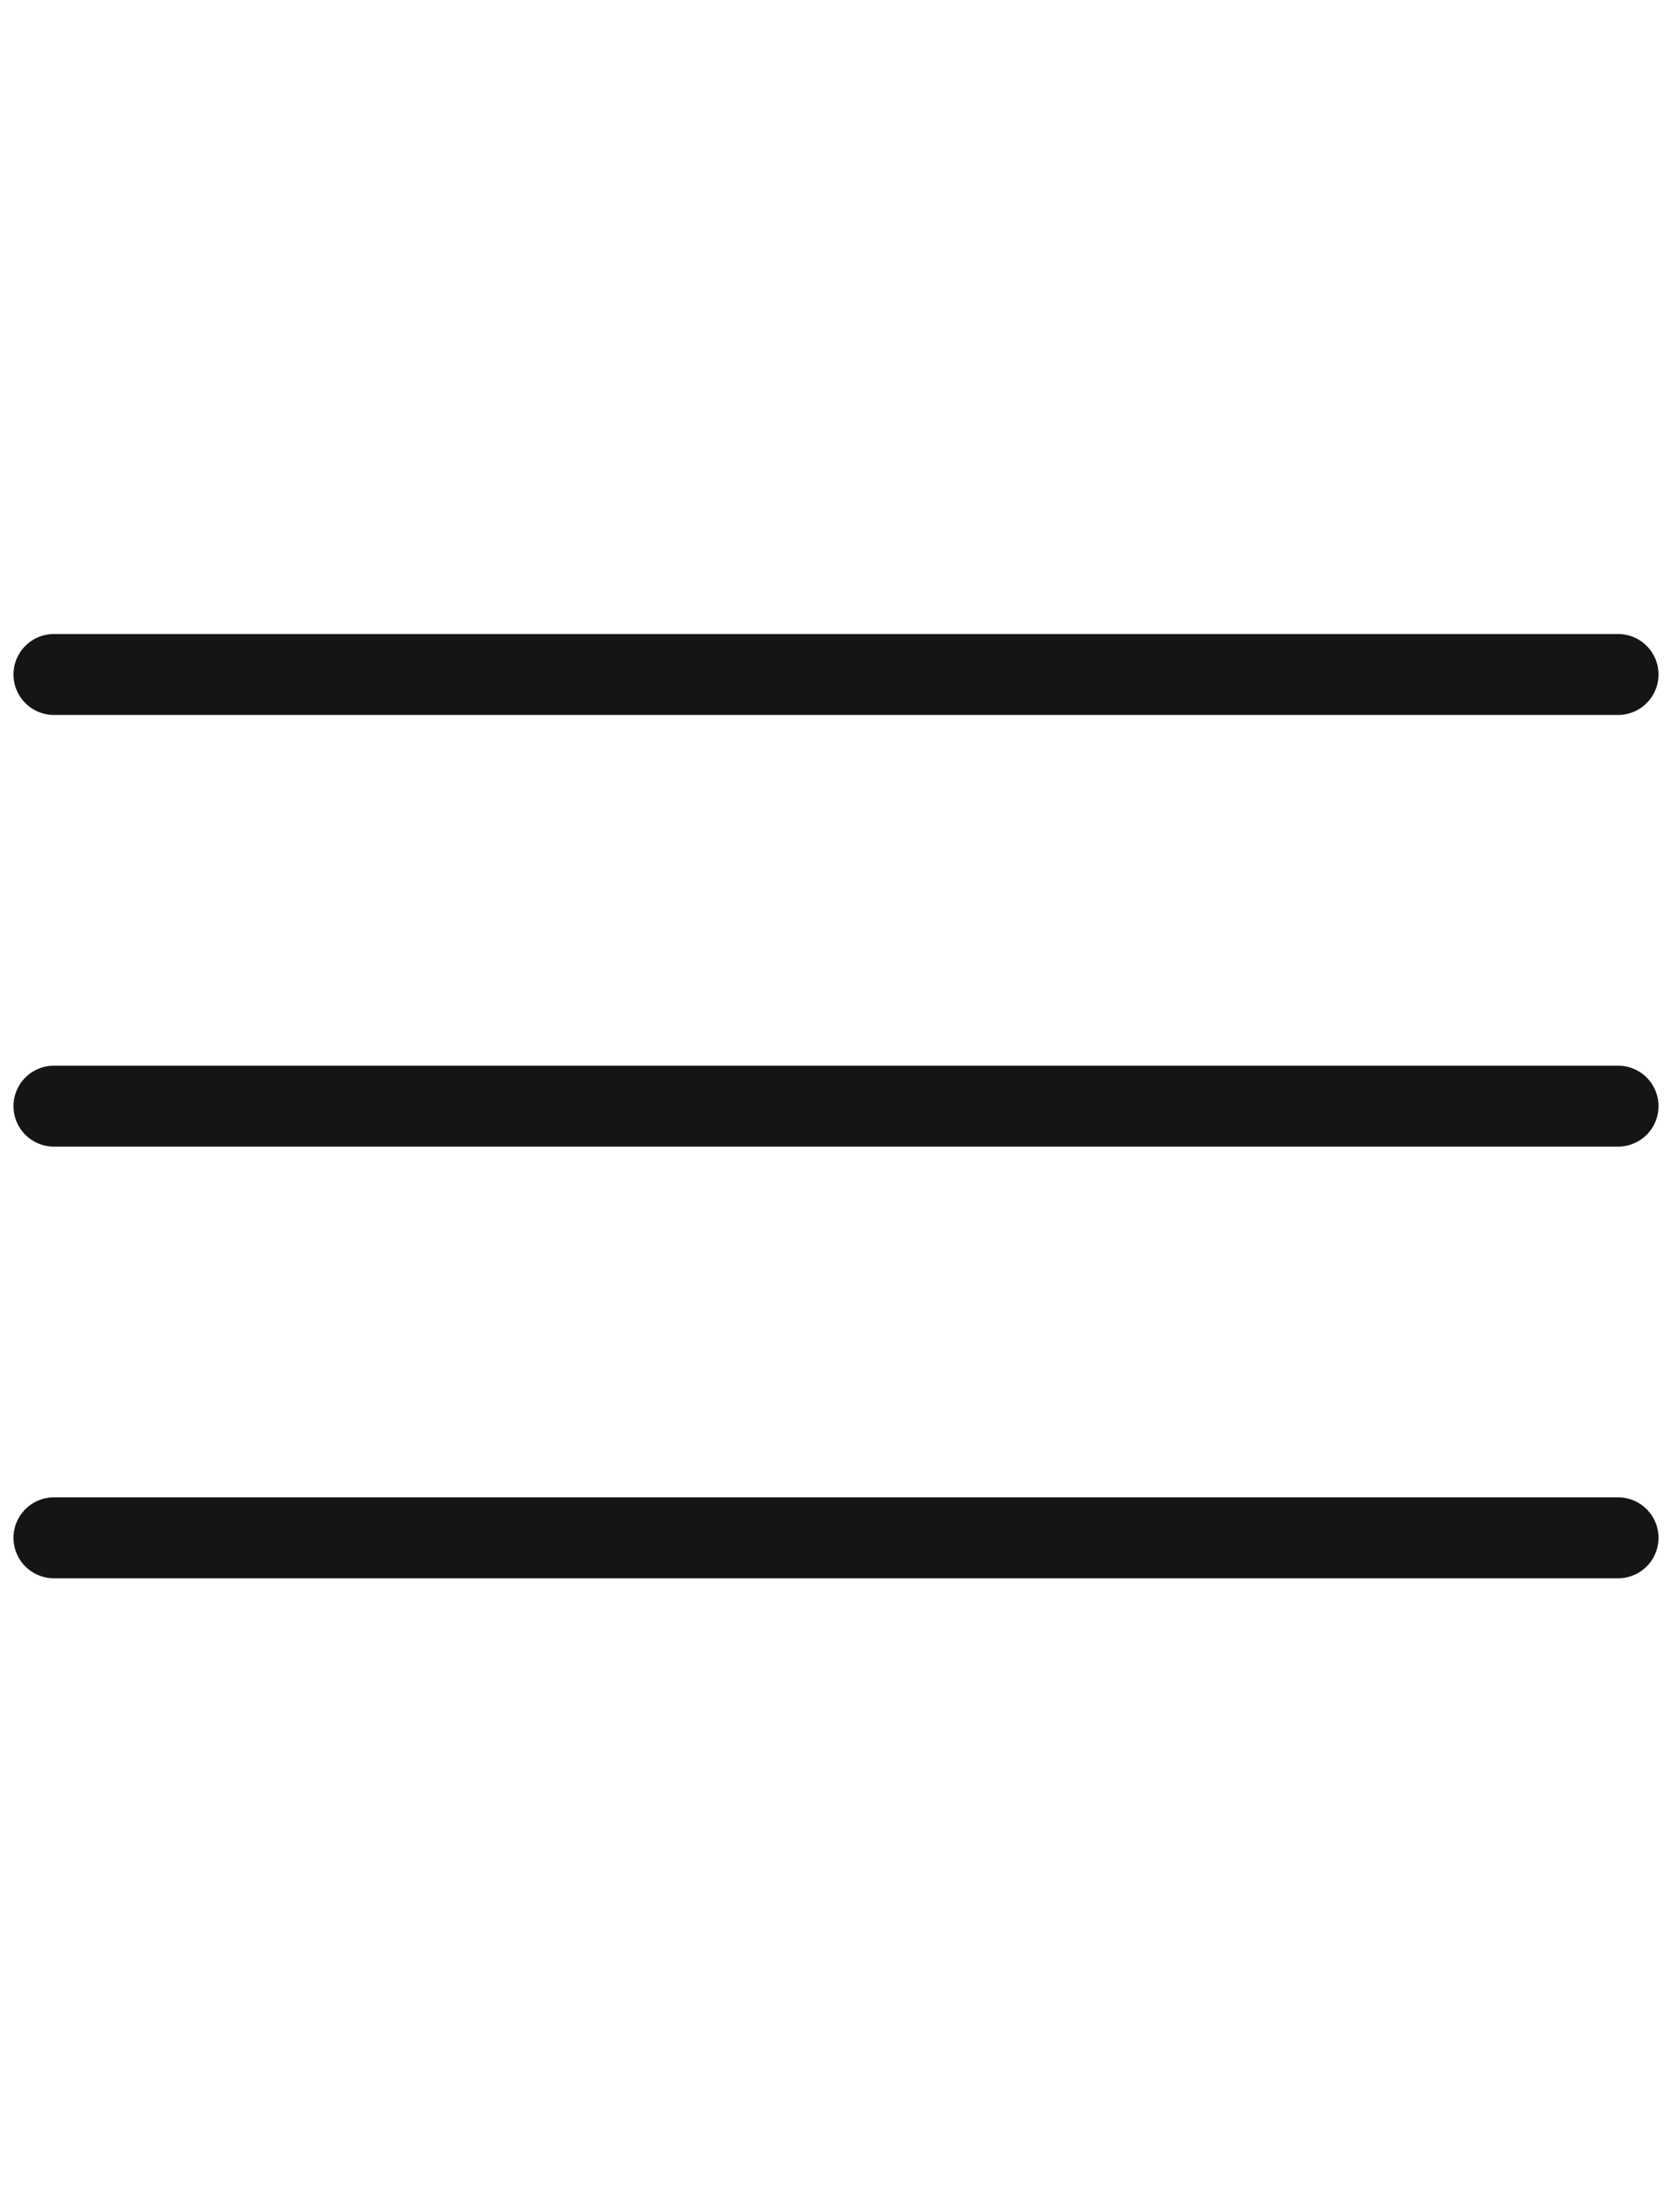
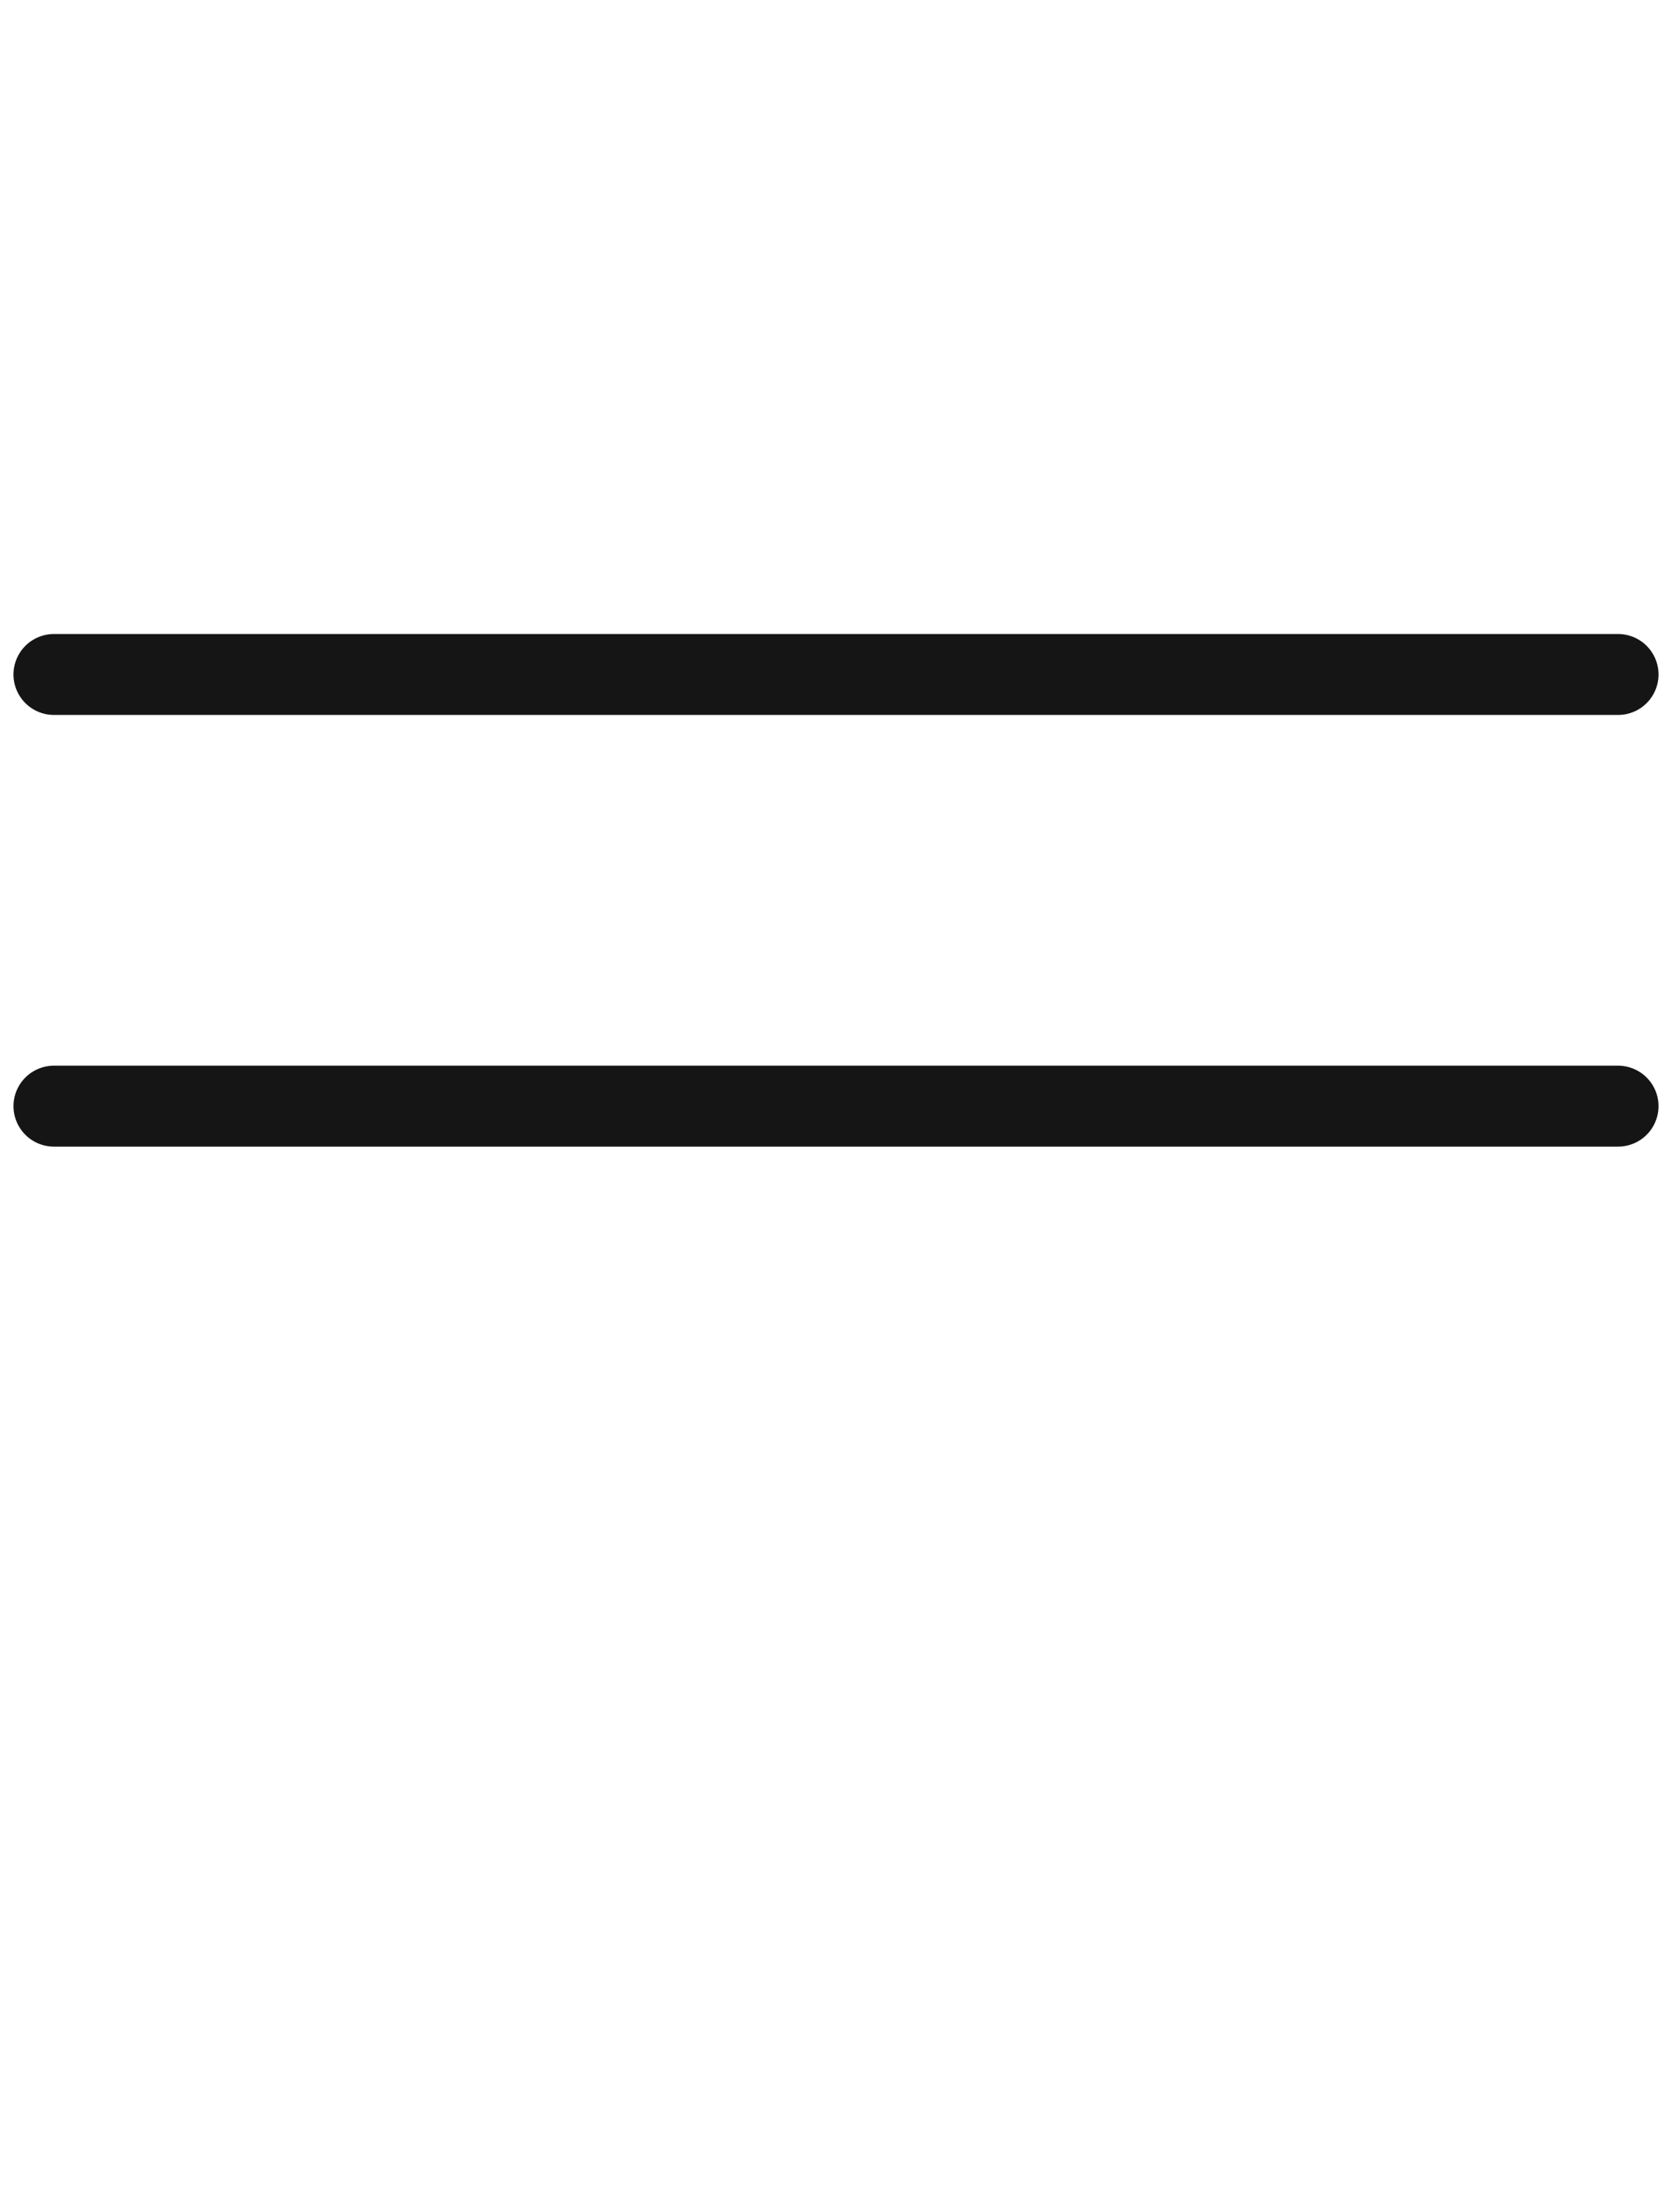
<svg xmlns="http://www.w3.org/2000/svg" width="31" height="41" viewBox="0 0 31 41" fill="none">
  <path d="M1 12.5H30" stroke="#151515" stroke-width="1.5" stroke-linecap="round" />
  <path d="M1 20.5H30" stroke="#151515" stroke-width="1.5" stroke-linecap="round" />
-   <path d="M1 28.5H30" stroke="#151515" stroke-width="1.5" stroke-linecap="round" />
</svg>